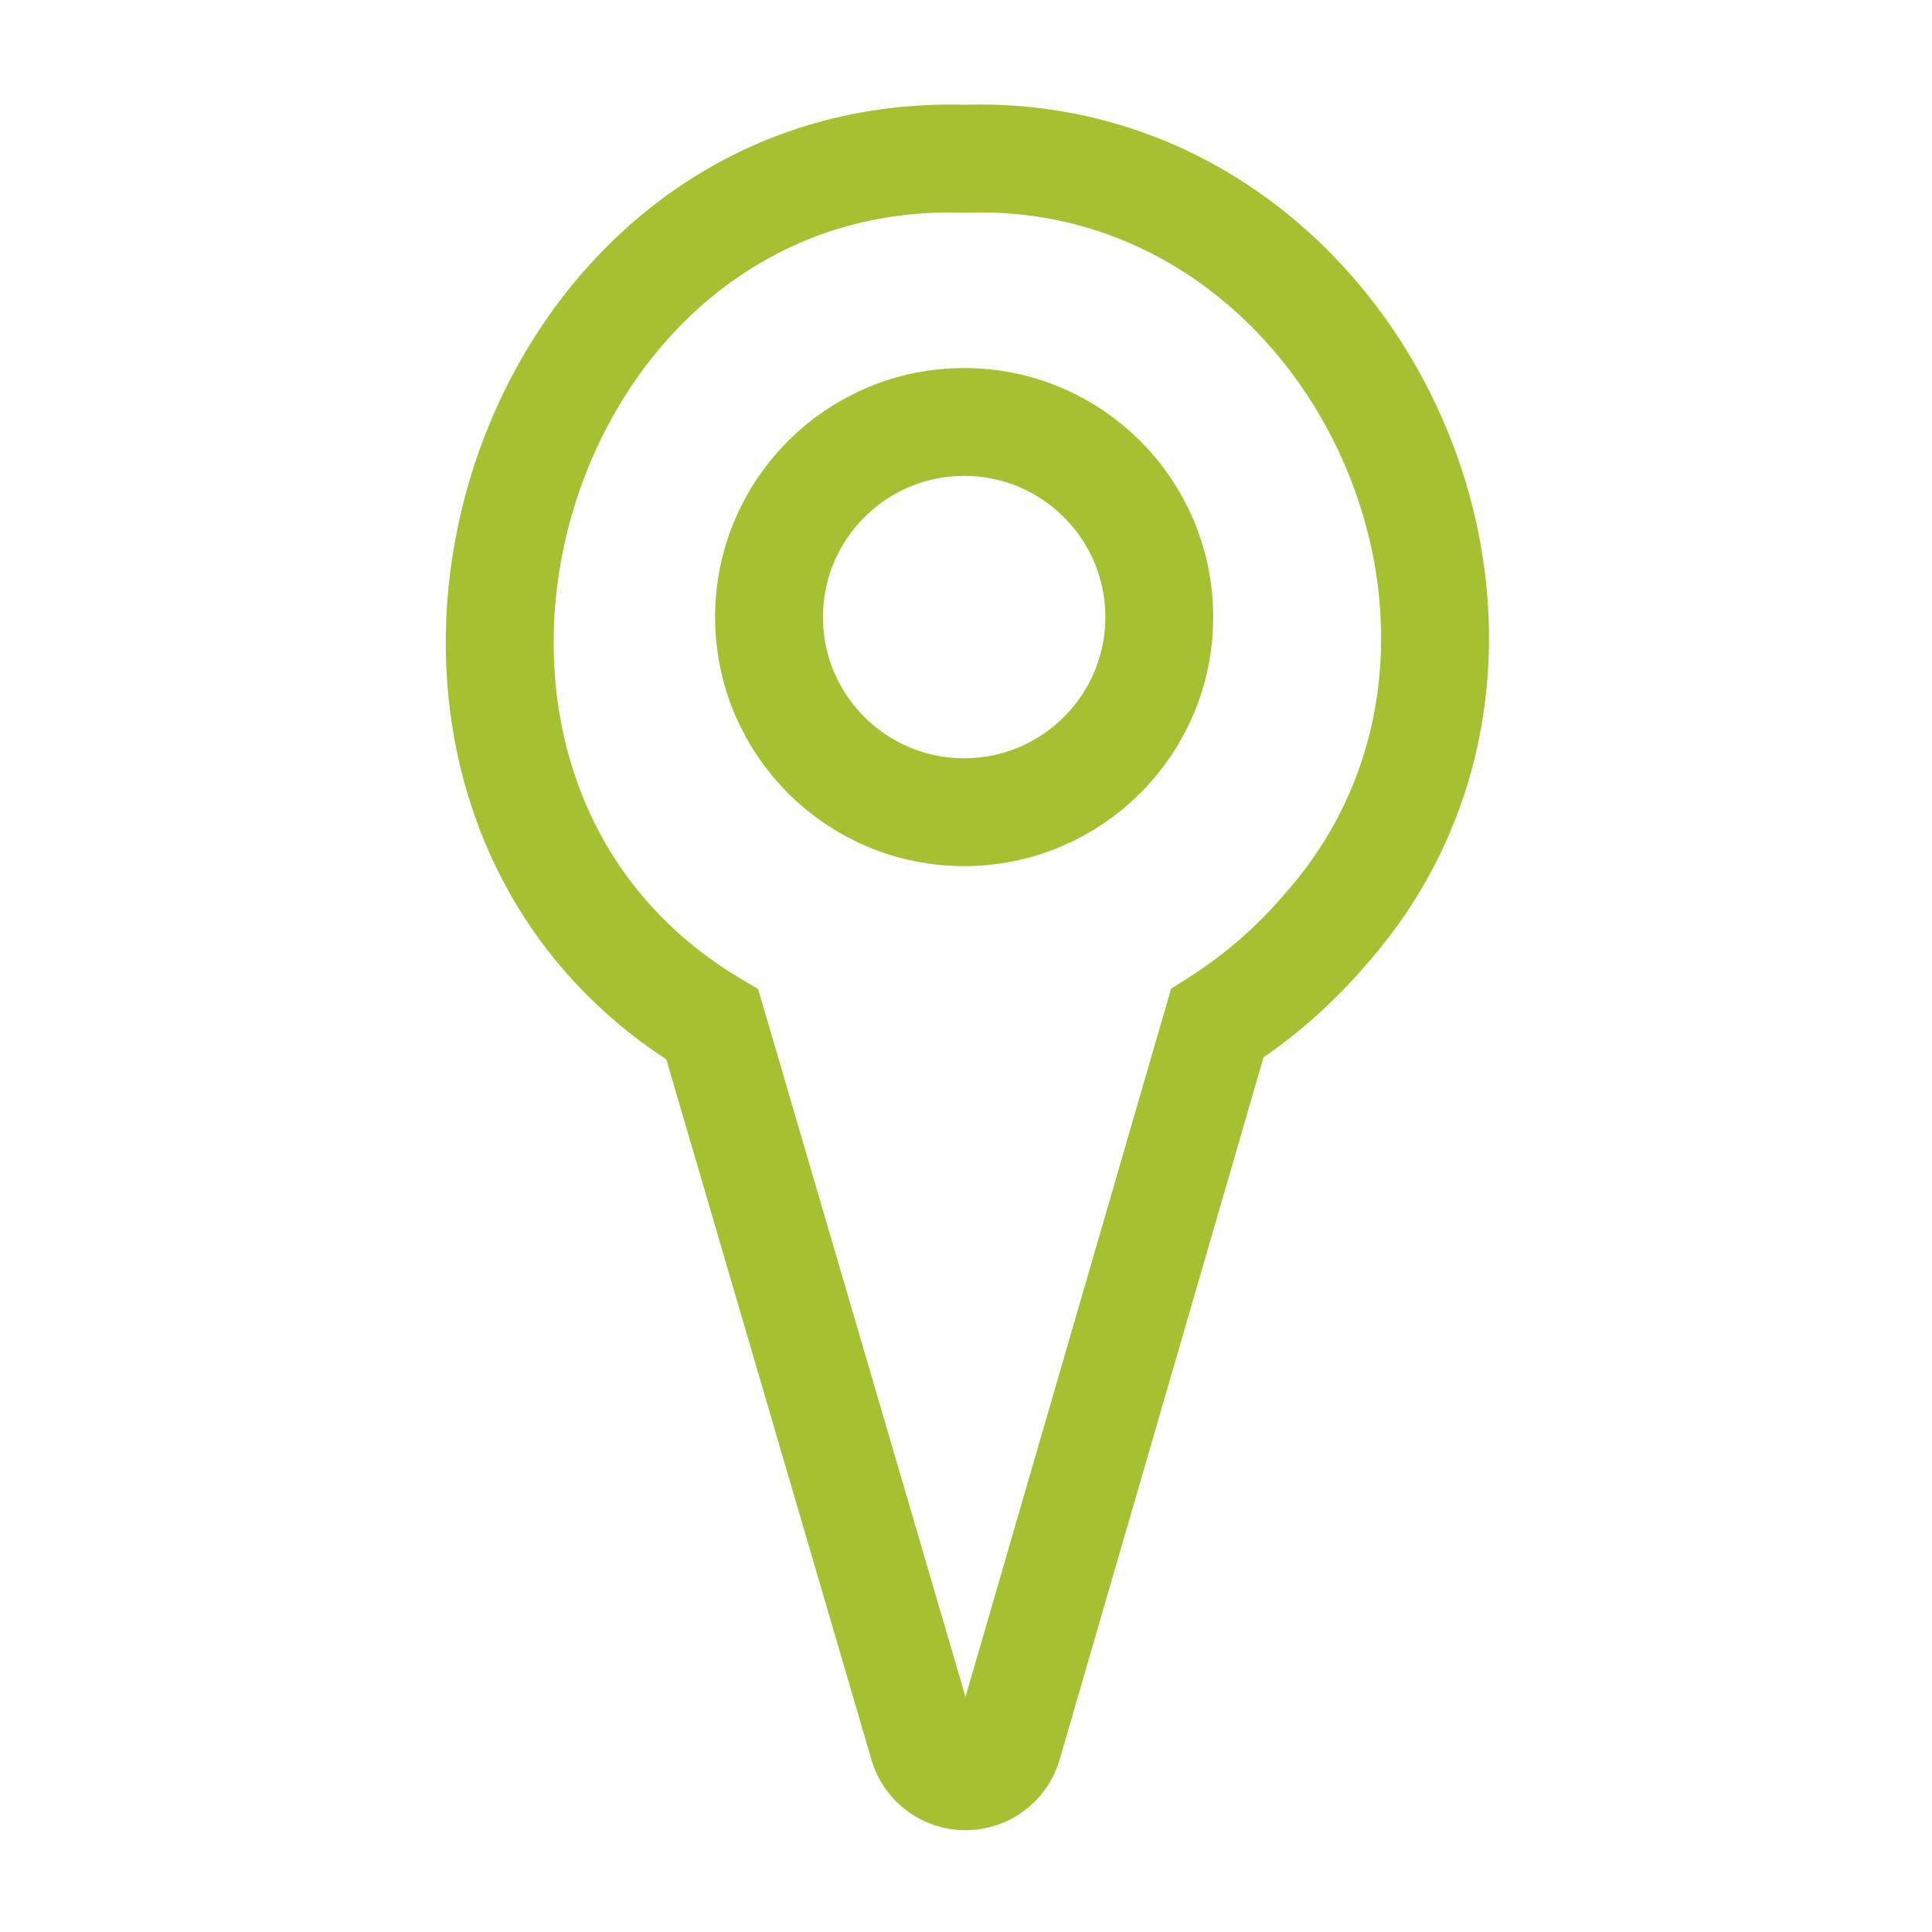
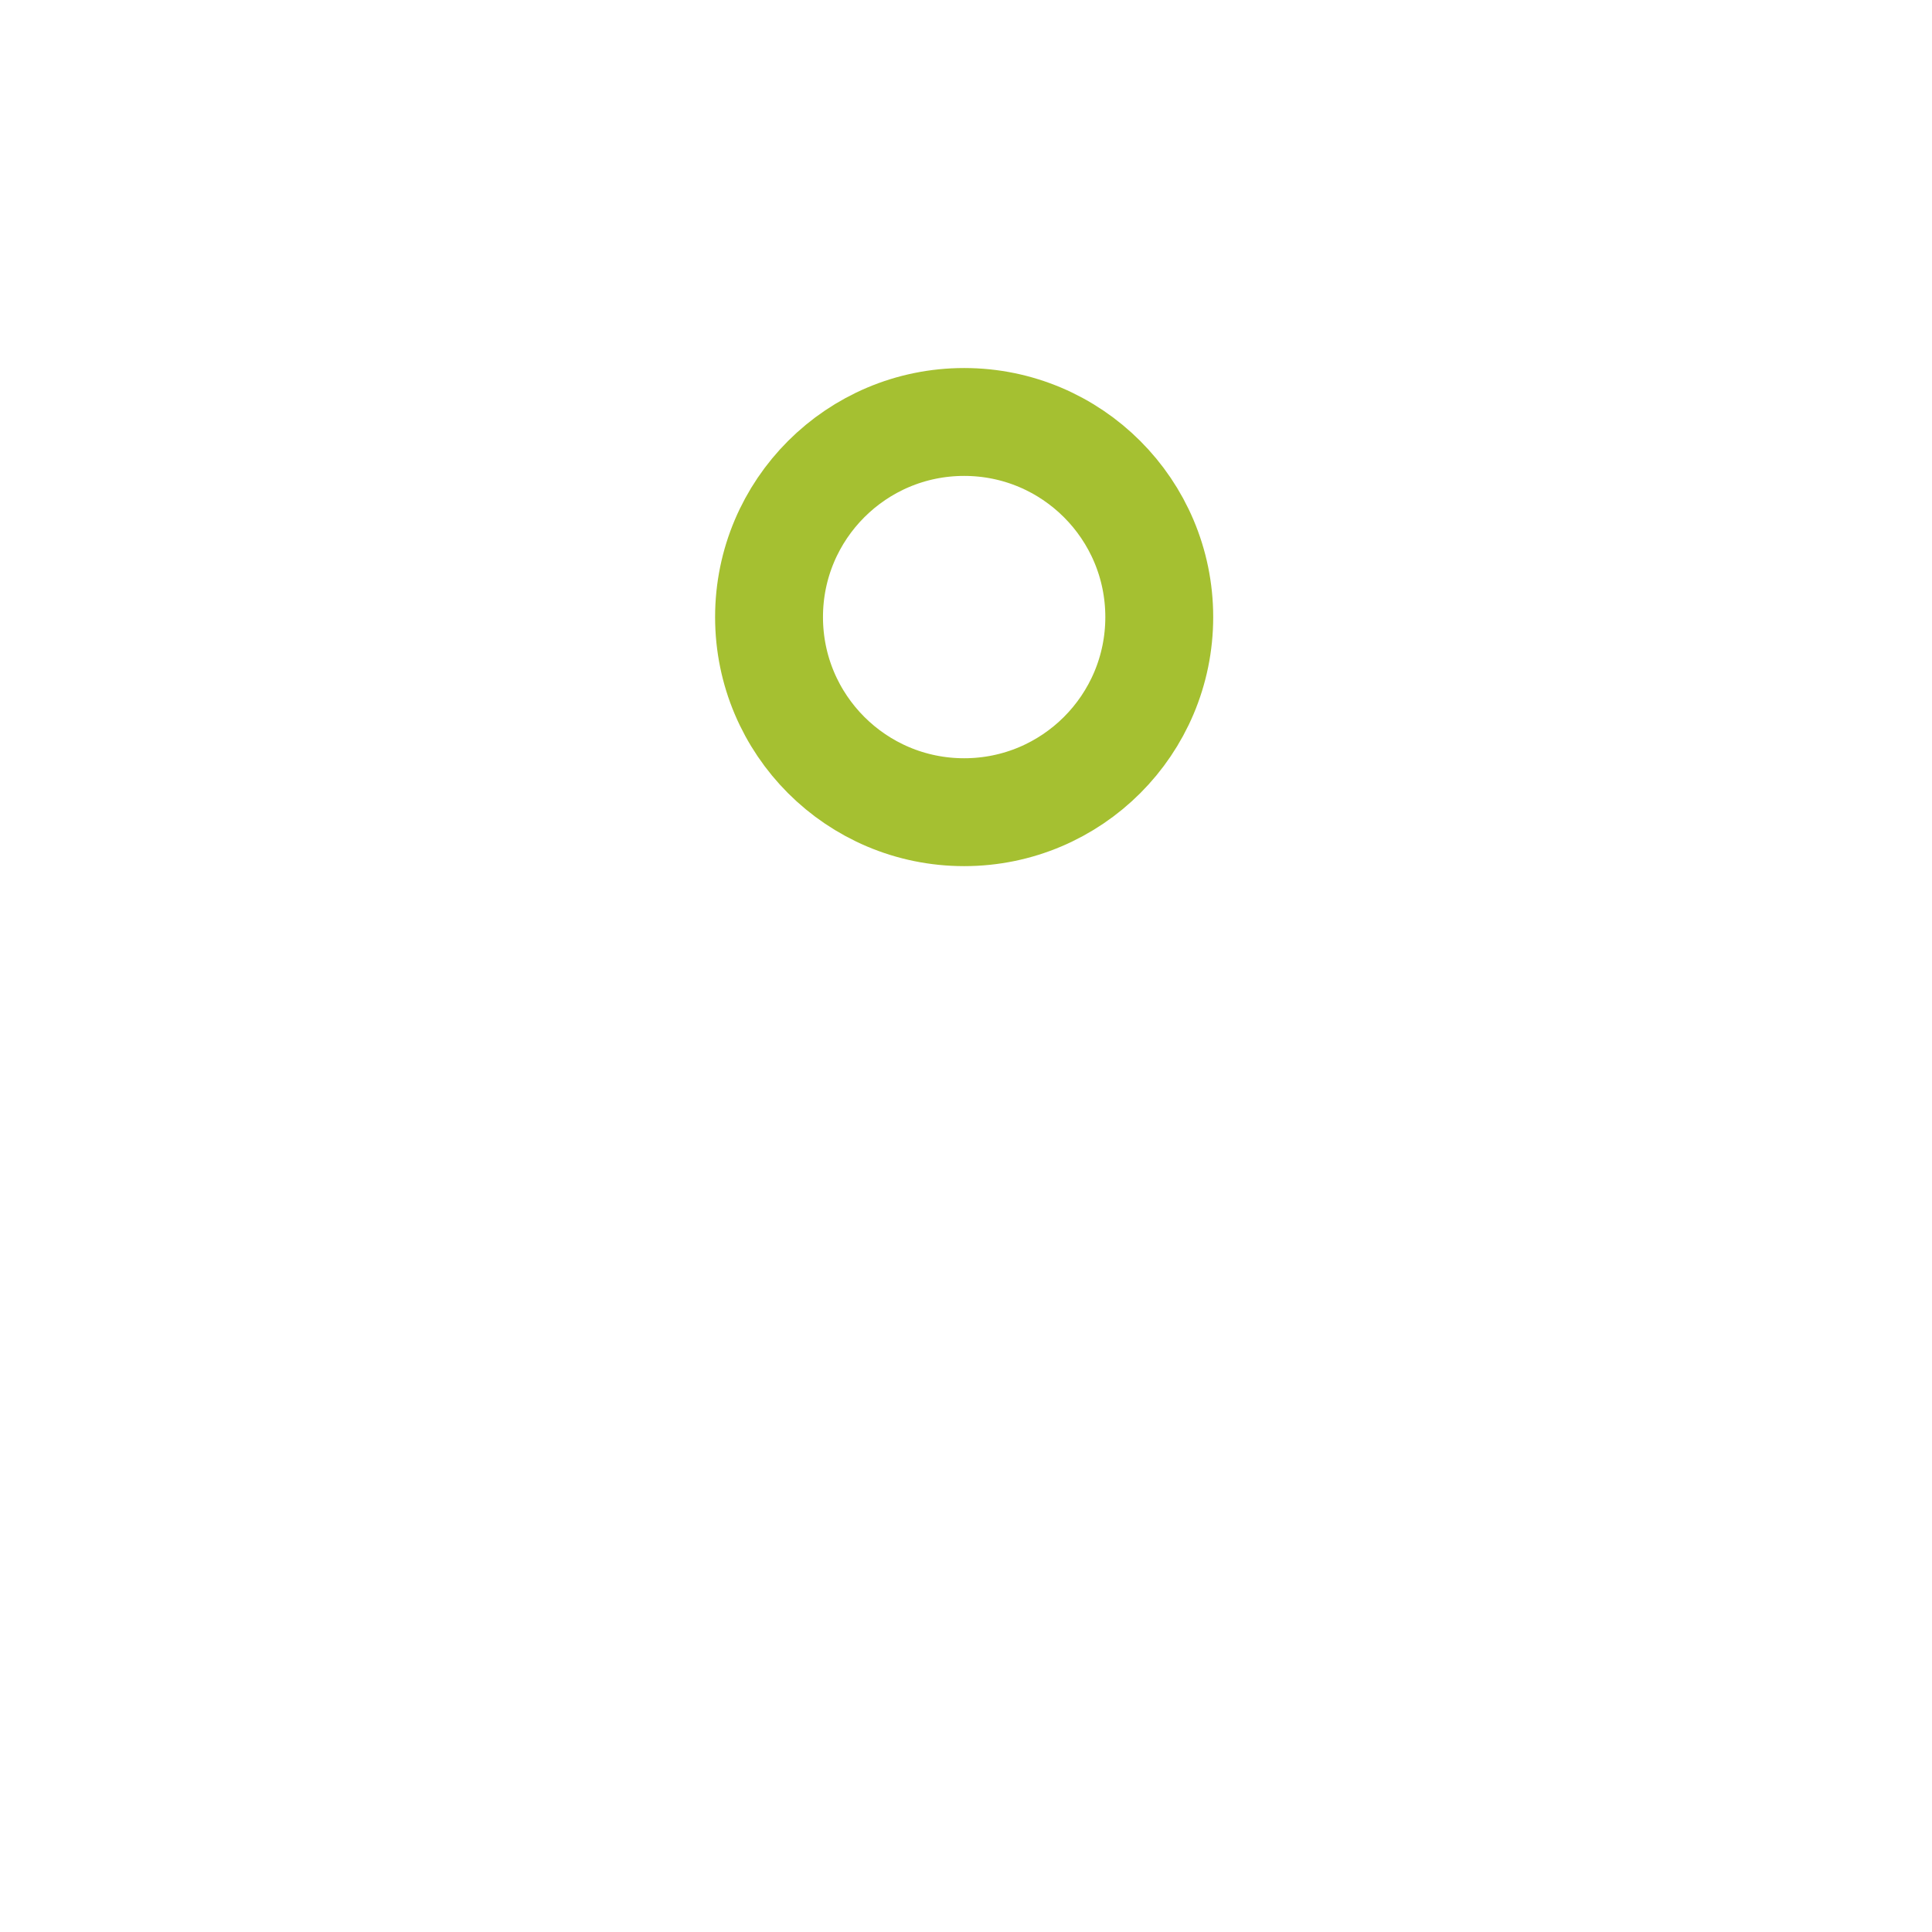
<svg xmlns="http://www.w3.org/2000/svg" id="Layer_1" data-name="Layer 1" viewBox="0 0 62.68 62.68">
  <defs>
    <style>.cls-1{fill:none;stroke:#a5c031;stroke-miterlimit:10;stroke-width:3.5px;}</style>
  </defs>
-   <path class="cls-1" d="M43,30.15c8.35-9.41,1-25.41-11.68-25-14.86-.46-20.9,20.5-8.21,28.09l6.84,23.35a1.43,1.43,0,0,0,2.75,0L39.49,33.2A15.55,15.55,0,0,0,43,30.15Z" />
  <circle class="cls-1" cx="31.28" cy="20.02" r="6.33" />
</svg>